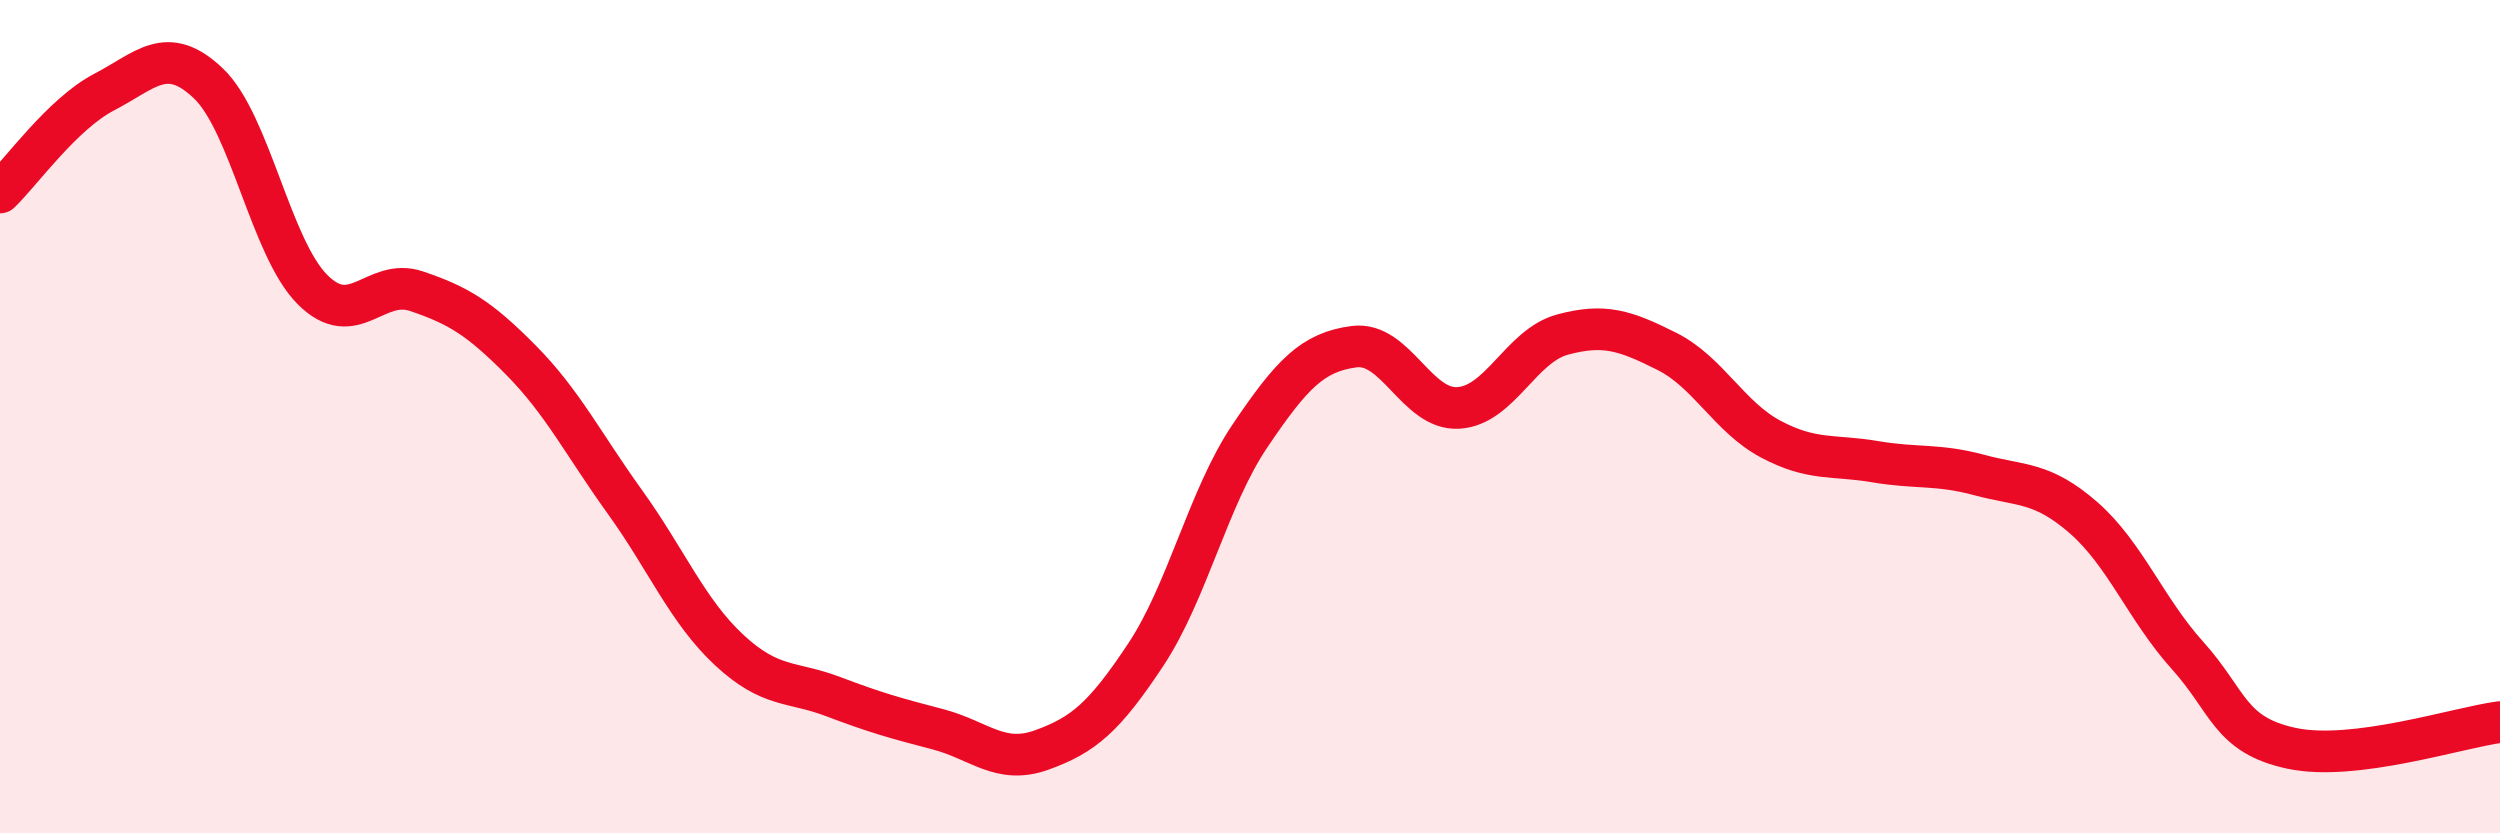
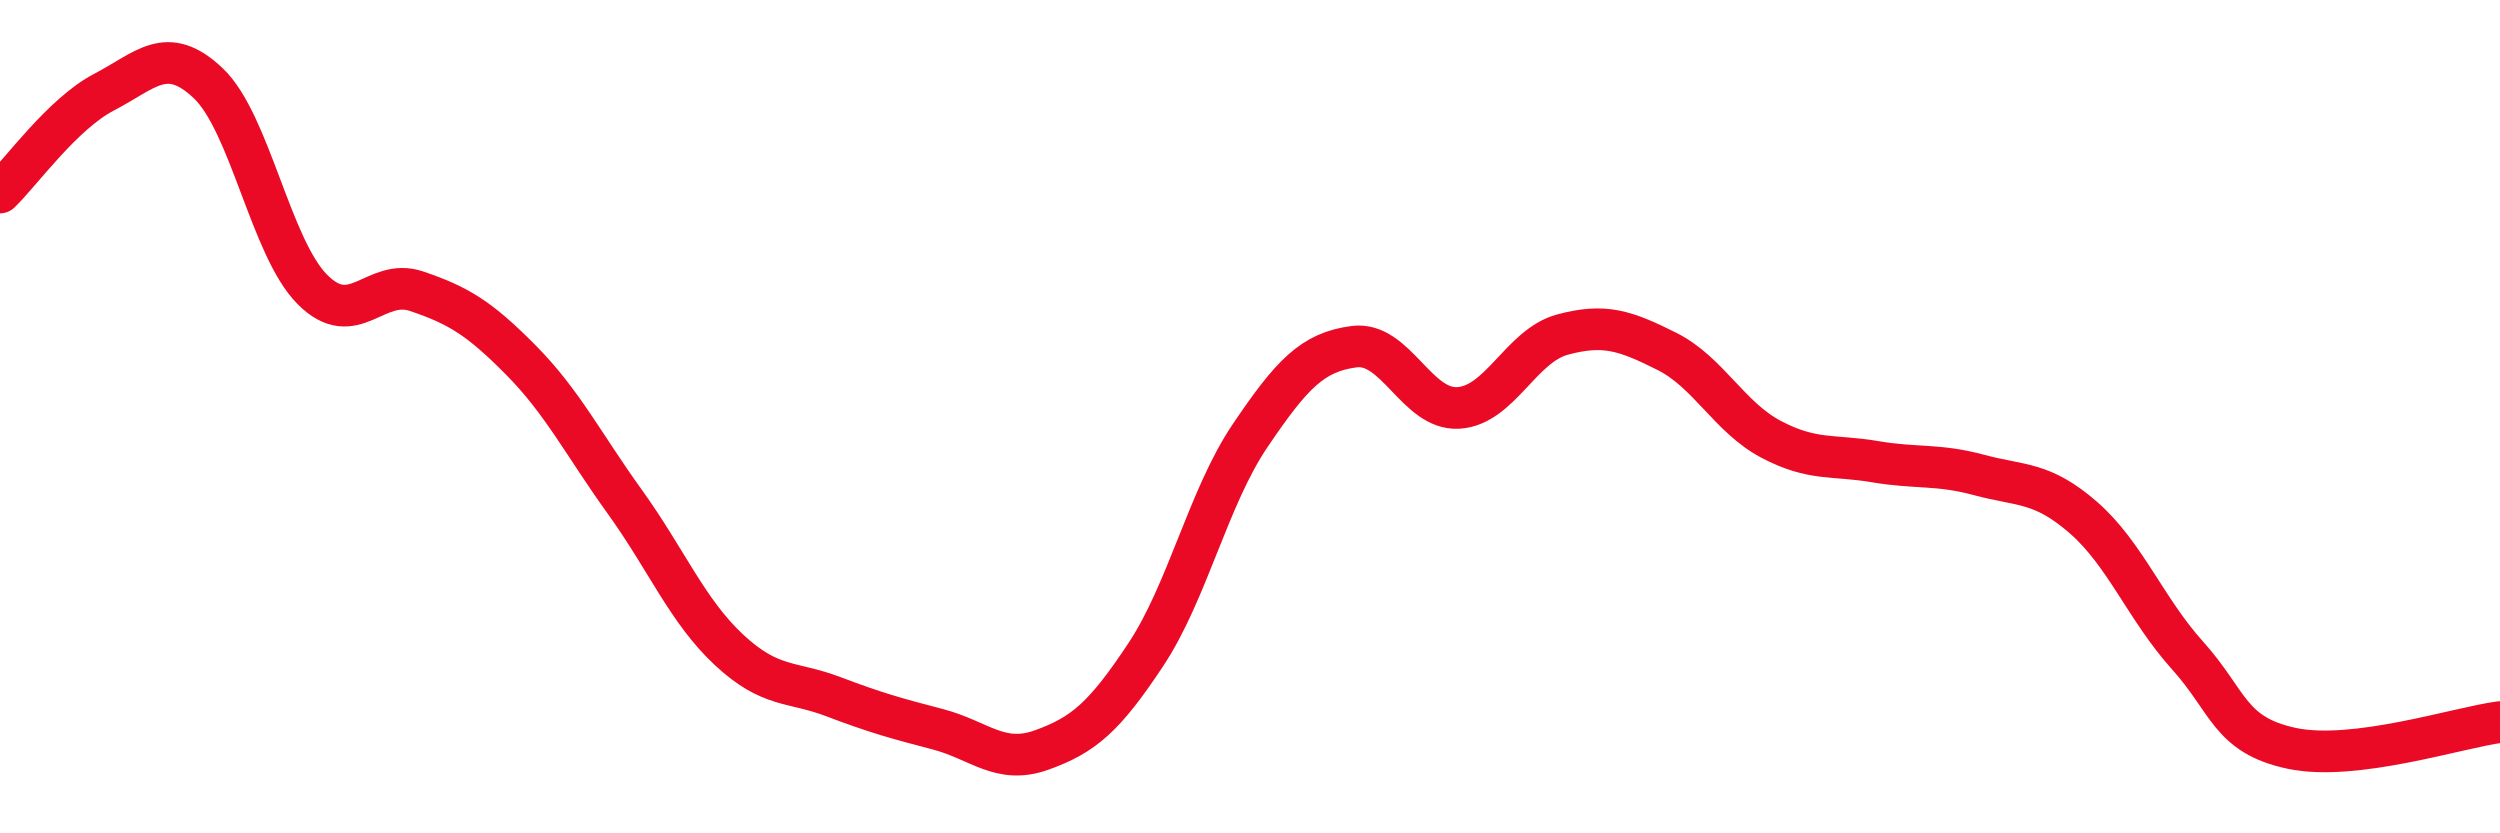
<svg xmlns="http://www.w3.org/2000/svg" width="60" height="20" viewBox="0 0 60 20">
-   <path d="M 0,4.62 C 0.5,4.14 1.5,2.73 2.5,2.21 C 3.5,1.69 4,1.05 5,2 C 6,2.95 6.5,5.95 7.5,6.95 C 8.5,7.95 9,6.65 10,6.99 C 11,7.33 11.5,7.63 12.5,8.64 C 13.5,9.65 14,10.66 15,12.05 C 16,13.44 16.5,14.67 17.5,15.6 C 18.5,16.53 19,16.34 20,16.72 C 21,17.1 21.5,17.24 22.5,17.5 C 23.5,17.76 24,18.36 25,18 C 26,17.64 26.5,17.22 27.5,15.71 C 28.5,14.2 29,11.94 30,10.46 C 31,8.98 31.5,8.45 32.5,8.32 C 33.5,8.19 34,9.85 35,9.79 C 36,9.73 36.5,8.3 37.5,8.03 C 38.5,7.76 39,7.93 40,8.43 C 41,8.93 41.5,10.01 42.5,10.54 C 43.5,11.07 44,10.91 45,11.08 C 46,11.25 46.5,11.13 47.5,11.4 C 48.5,11.67 49,11.55 50,12.42 C 51,13.29 51.5,14.62 52.5,15.73 C 53.5,16.84 53.5,17.64 55,17.96 C 56.5,18.28 59,17.46 60,17.33L60 20L0 20Z" fill="#EB0A25" opacity="0.1" stroke-linecap="round" stroke-linejoin="round" />
  <path d="M 0,4.62 C 0.5,4.14 1.5,2.73 2.5,2.21 C 3.5,1.69 4,1.05 5,2 C 6,2.95 6.5,5.95 7.5,6.95 C 8.5,7.95 9,6.65 10,6.99 C 11,7.33 11.5,7.63 12.5,8.64 C 13.5,9.65 14,10.66 15,12.05 C 16,13.44 16.5,14.67 17.5,15.6 C 18.5,16.53 19,16.34 20,16.72 C 21,17.1 21.5,17.24 22.5,17.5 C 23.5,17.76 24,18.36 25,18 C 26,17.64 26.5,17.22 27.5,15.71 C 28.5,14.2 29,11.94 30,10.46 C 31,8.98 31.5,8.45 32.5,8.32 C 33.5,8.19 34,9.85 35,9.79 C 36,9.73 36.5,8.3 37.5,8.03 C 38.5,7.76 39,7.93 40,8.43 C 41,8.93 41.5,10.01 42.5,10.54 C 43.5,11.07 44,10.91 45,11.08 C 46,11.25 46.5,11.13 47.5,11.4 C 48.5,11.67 49,11.55 50,12.42 C 51,13.29 51.5,14.62 52.5,15.73 C 53.5,16.84 53.5,17.64 55,17.96 C 56.5,18.28 59,17.46 60,17.33" stroke="#EB0A25" stroke-width="1" fill="none" stroke-linecap="round" stroke-linejoin="round" />
</svg>